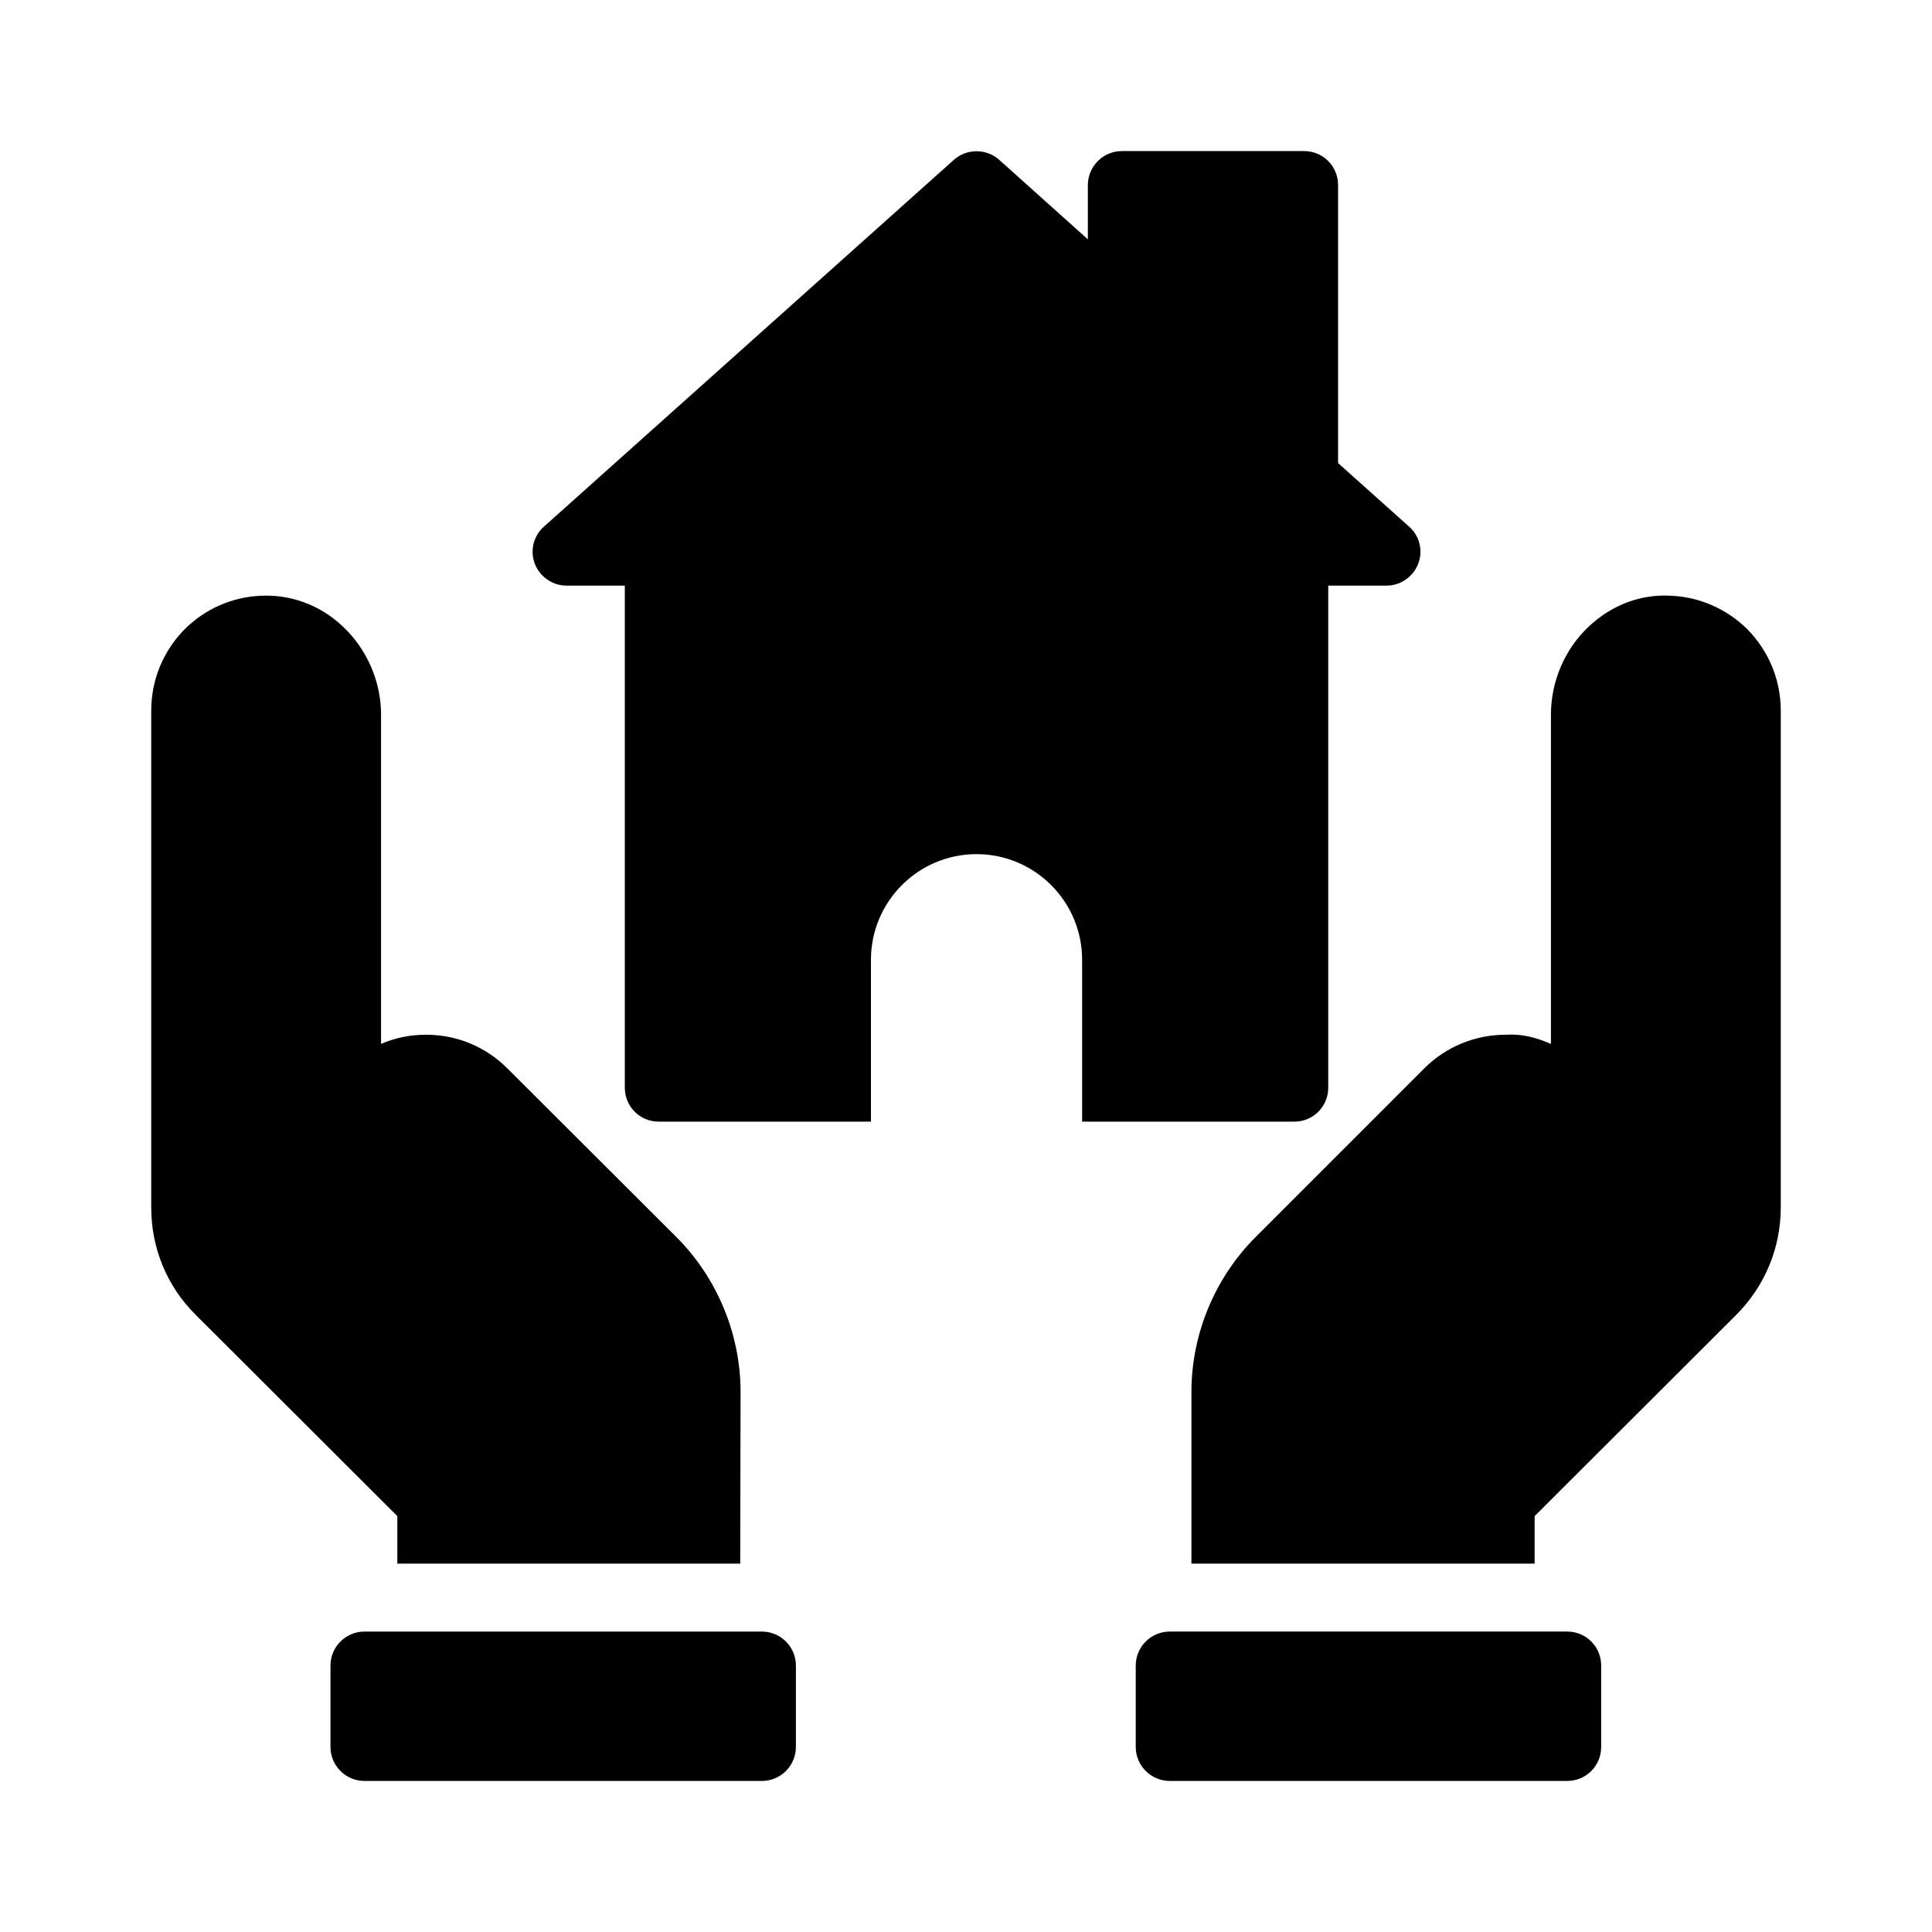
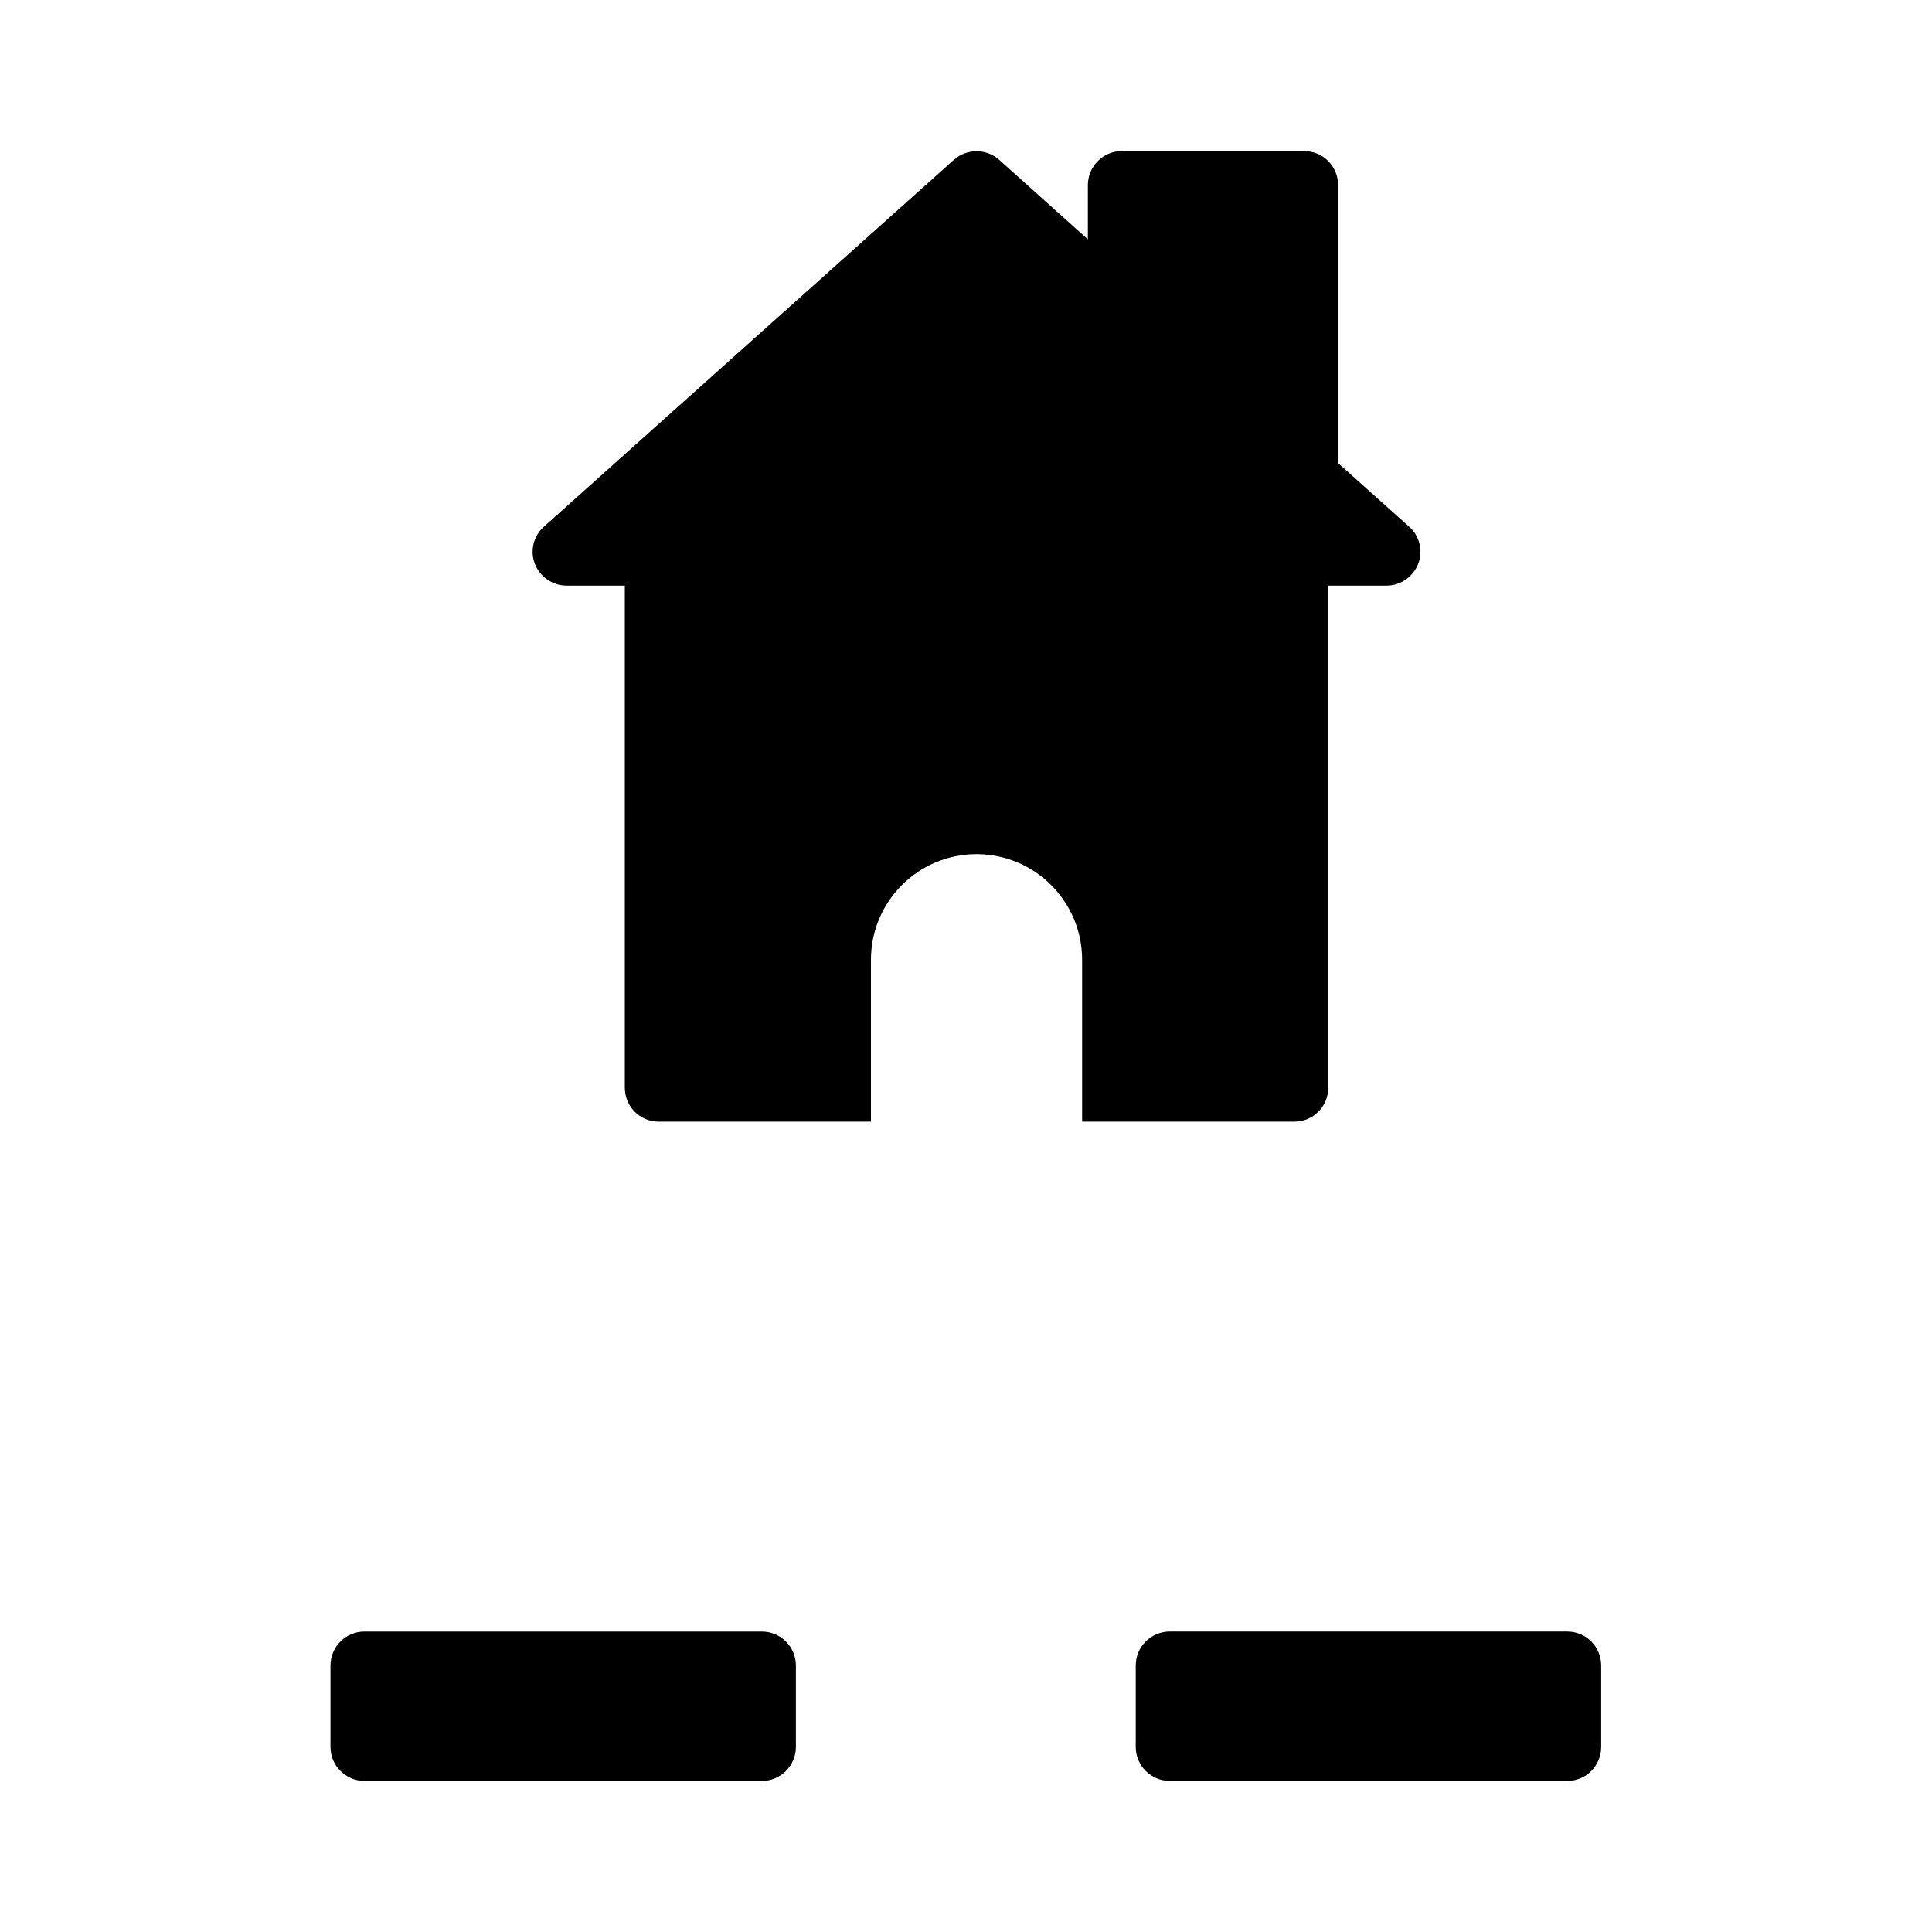
<svg xmlns="http://www.w3.org/2000/svg" fill="#000000" width="800px" height="800px" version="1.1" viewBox="144 144 512 512">
  <g>
-     <path d="m615.92 464.01v-131.71c0-8.098-3.148-15.742-8.906-21.594-5.398-5.309-12.504-8.457-19.973-8.816-8.188-0.539-15.926 2.43-22.043 8.188-6.387 6.027-9.984 14.574-9.984 23.301v87.266c-3.777-1.621-7.469-2.699-11.965-2.43-8.098 0-15.836 3.152-21.594 8.906l-44.711 44.715c-10.797 10.797-17.004 25.73-17.004 41.023v45.523h90.953v-12.594l53.441-53.352c7.555-7.555 11.785-17.723 11.785-28.43z" />
-     <path d="m249.3 545.79v12.594h90.867l0.09-45.523c0-15.293-6.207-30.227-17.004-41.023l-44.805-44.715c-5.758-5.754-13.402-8.906-21.5-8.906h-0.09c-4.137 0-8.188 0.809-11.875 2.43v-87.266c0-8.727-3.688-17.273-10.074-23.301-6.027-5.758-13.945-8.637-21.953-8.188-7.559 0.359-14.664 3.508-20.062 8.906-5.668 5.758-8.816 13.406-8.816 21.504v131.71c0 10.707 4.137 20.871 11.785 28.43z" />
    <path d="m453.98 576.38c-4.949 0-8.996 4.047-8.996 8.996v21.594c0 4.949 4.047 8.996 8.996 8.996h105.35c5.039 0 8.996-4.047 8.996-8.996v-21.594c0-4.949-3.957-8.996-8.996-8.996z" />
    <path d="m231.58 585.38v21.594c0 4.949 4.047 8.996 8.996 8.996h105.35c4.949 0 8.996-4.047 8.996-8.996v-21.594c0-4.949-4.047-8.996-8.996-8.996h-105.35c-4.945-0.004-8.996 4.047-8.996 8.996z" />
    <path d="m318.58 441.25h56.23v-42.914c0-15.383 12.504-27.98 27.98-27.98 15.473 0 27.98 12.594 27.98 27.98v42.914h56.23c5.039 0 8.996-4.047 8.996-8.996v-133.06h15.473c3.688 0 7.019-2.34 8.367-5.758 1.352-3.508 0.359-7.469-2.43-9.895l-18.805-16.824v-73.684c0-4.949-3.957-8.996-8.996-8.996h-48.312c-4.949 0-8.996 4.047-8.996 8.996v14.395l-23.48-21.051c-3.418-3.059-8.637-3.059-12.055 0l-108.59 97.164c-2.789 2.43-3.777 6.387-2.43 9.895 1.348 3.418 4.68 5.758 8.367 5.758h15.473v133.06c0 4.949 3.961 8.996 8.996 8.996z" />
  </g>
</svg>